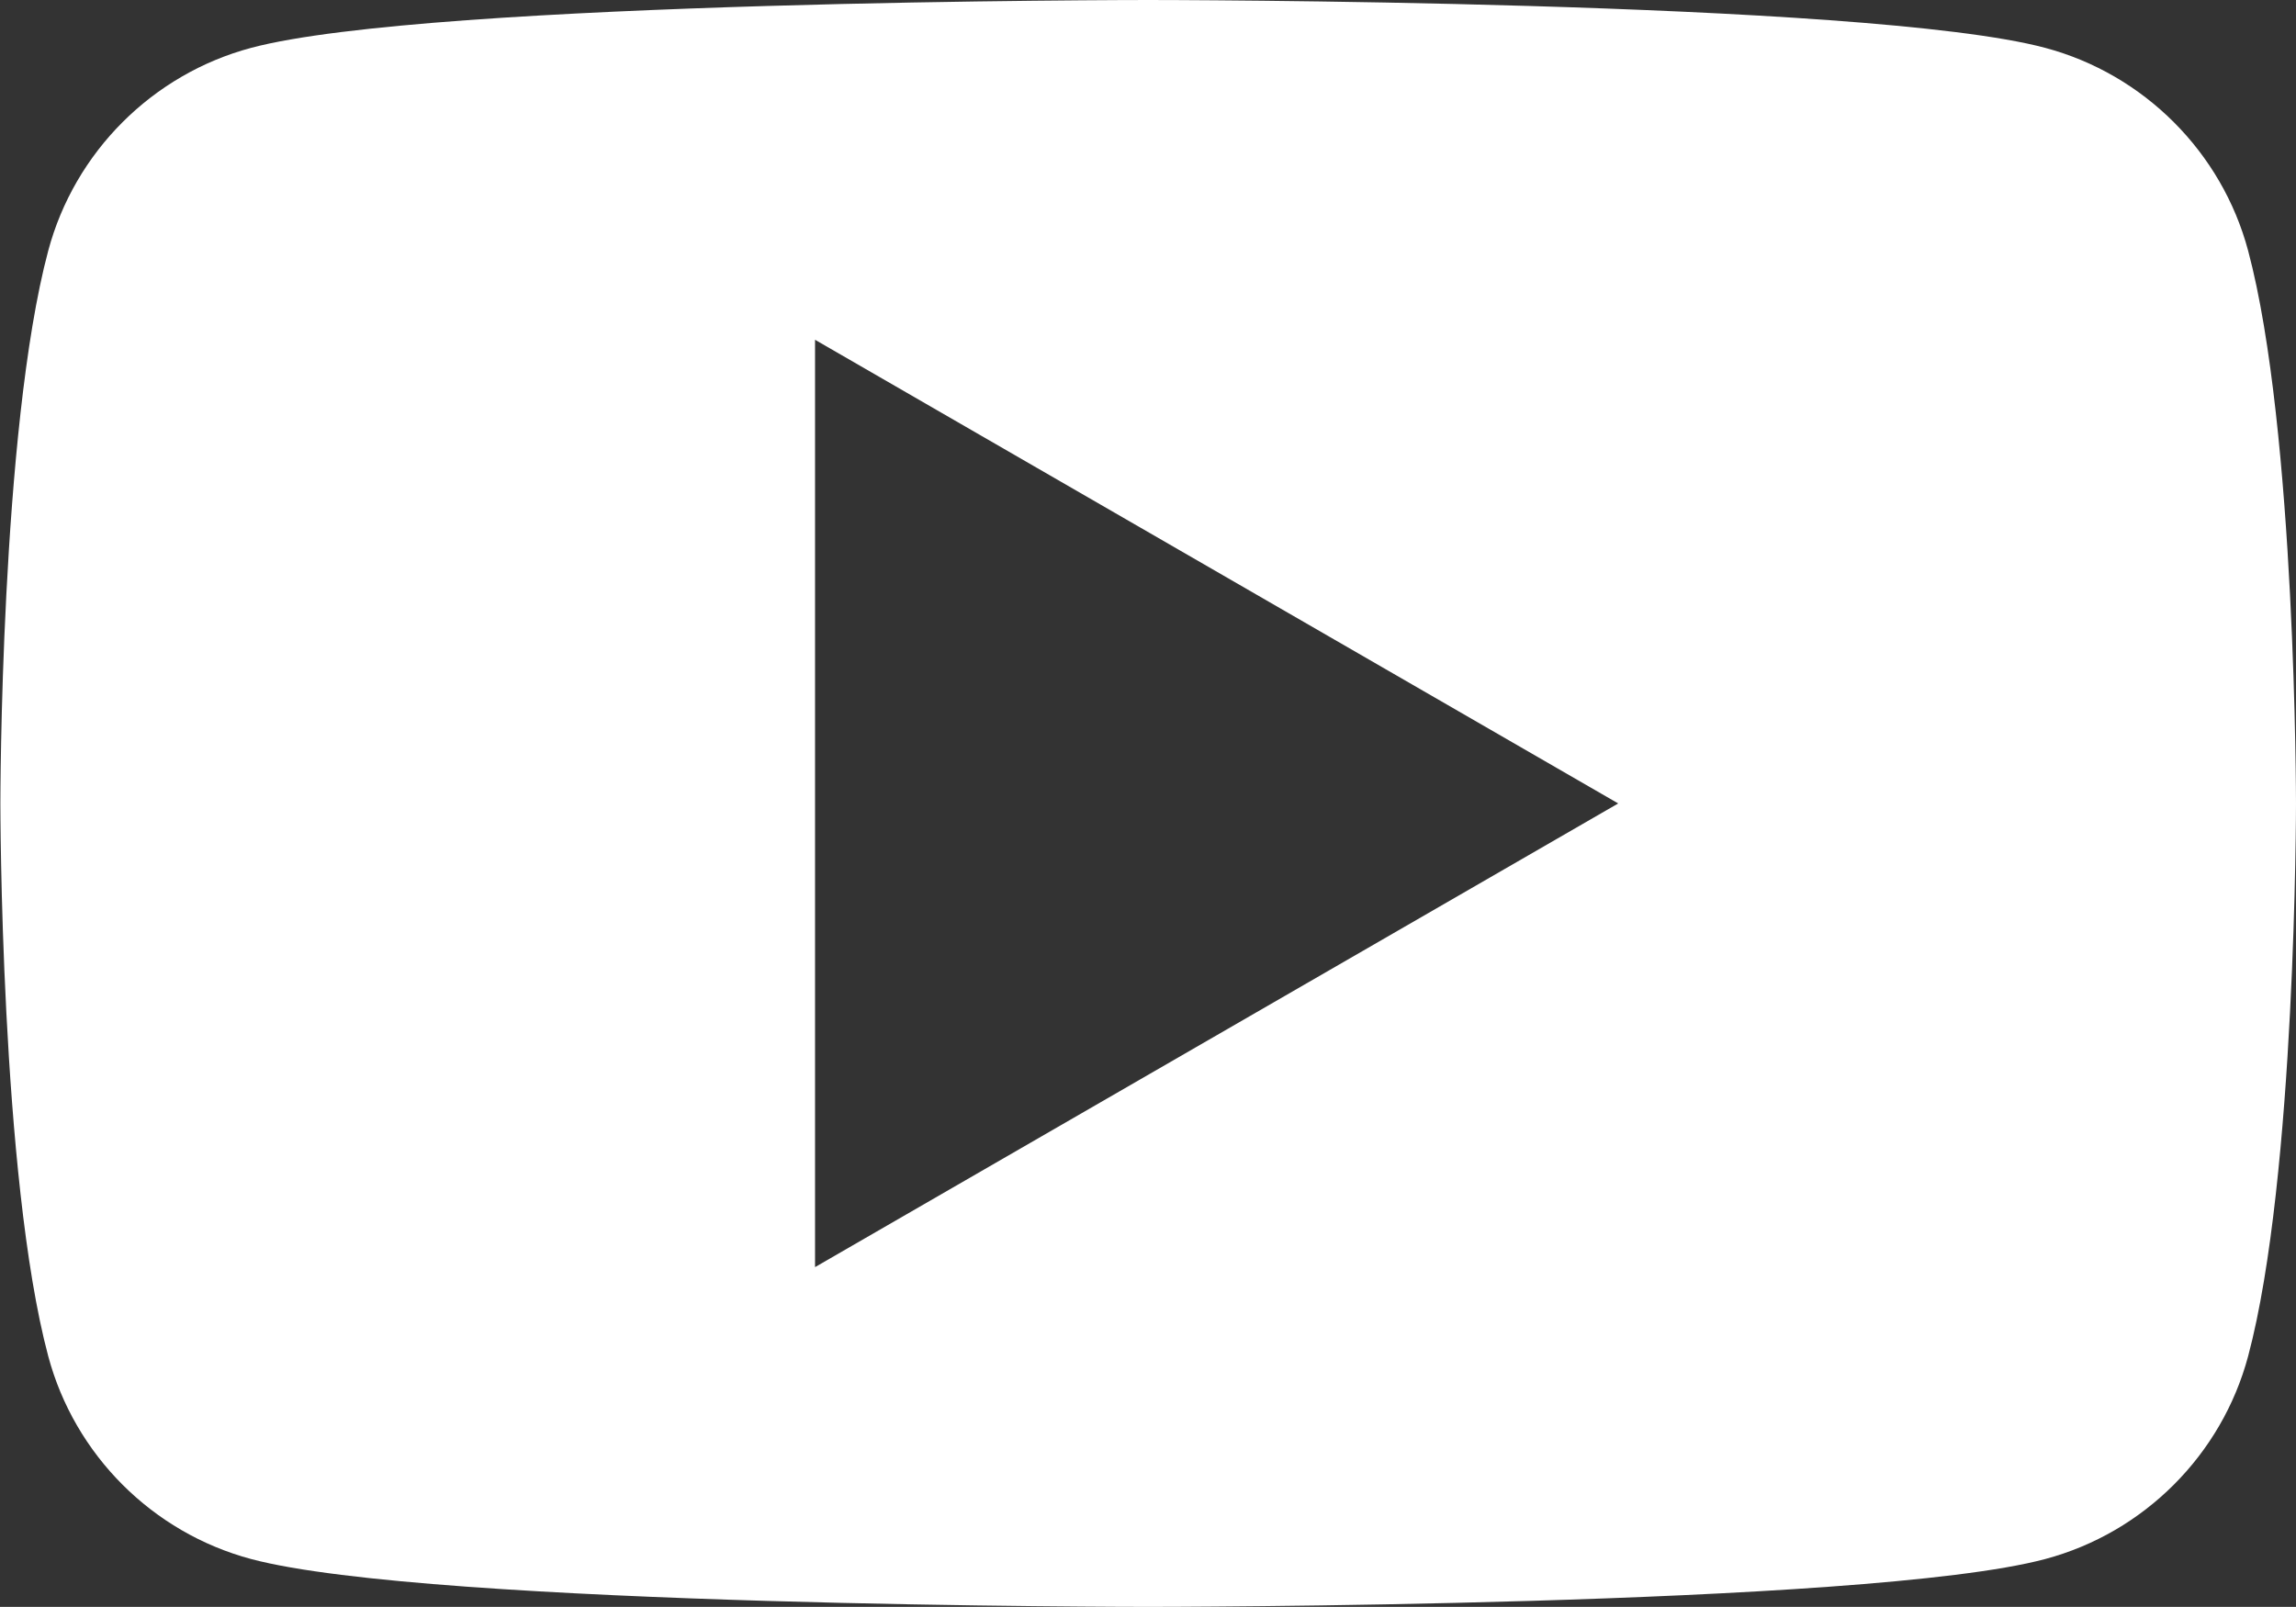
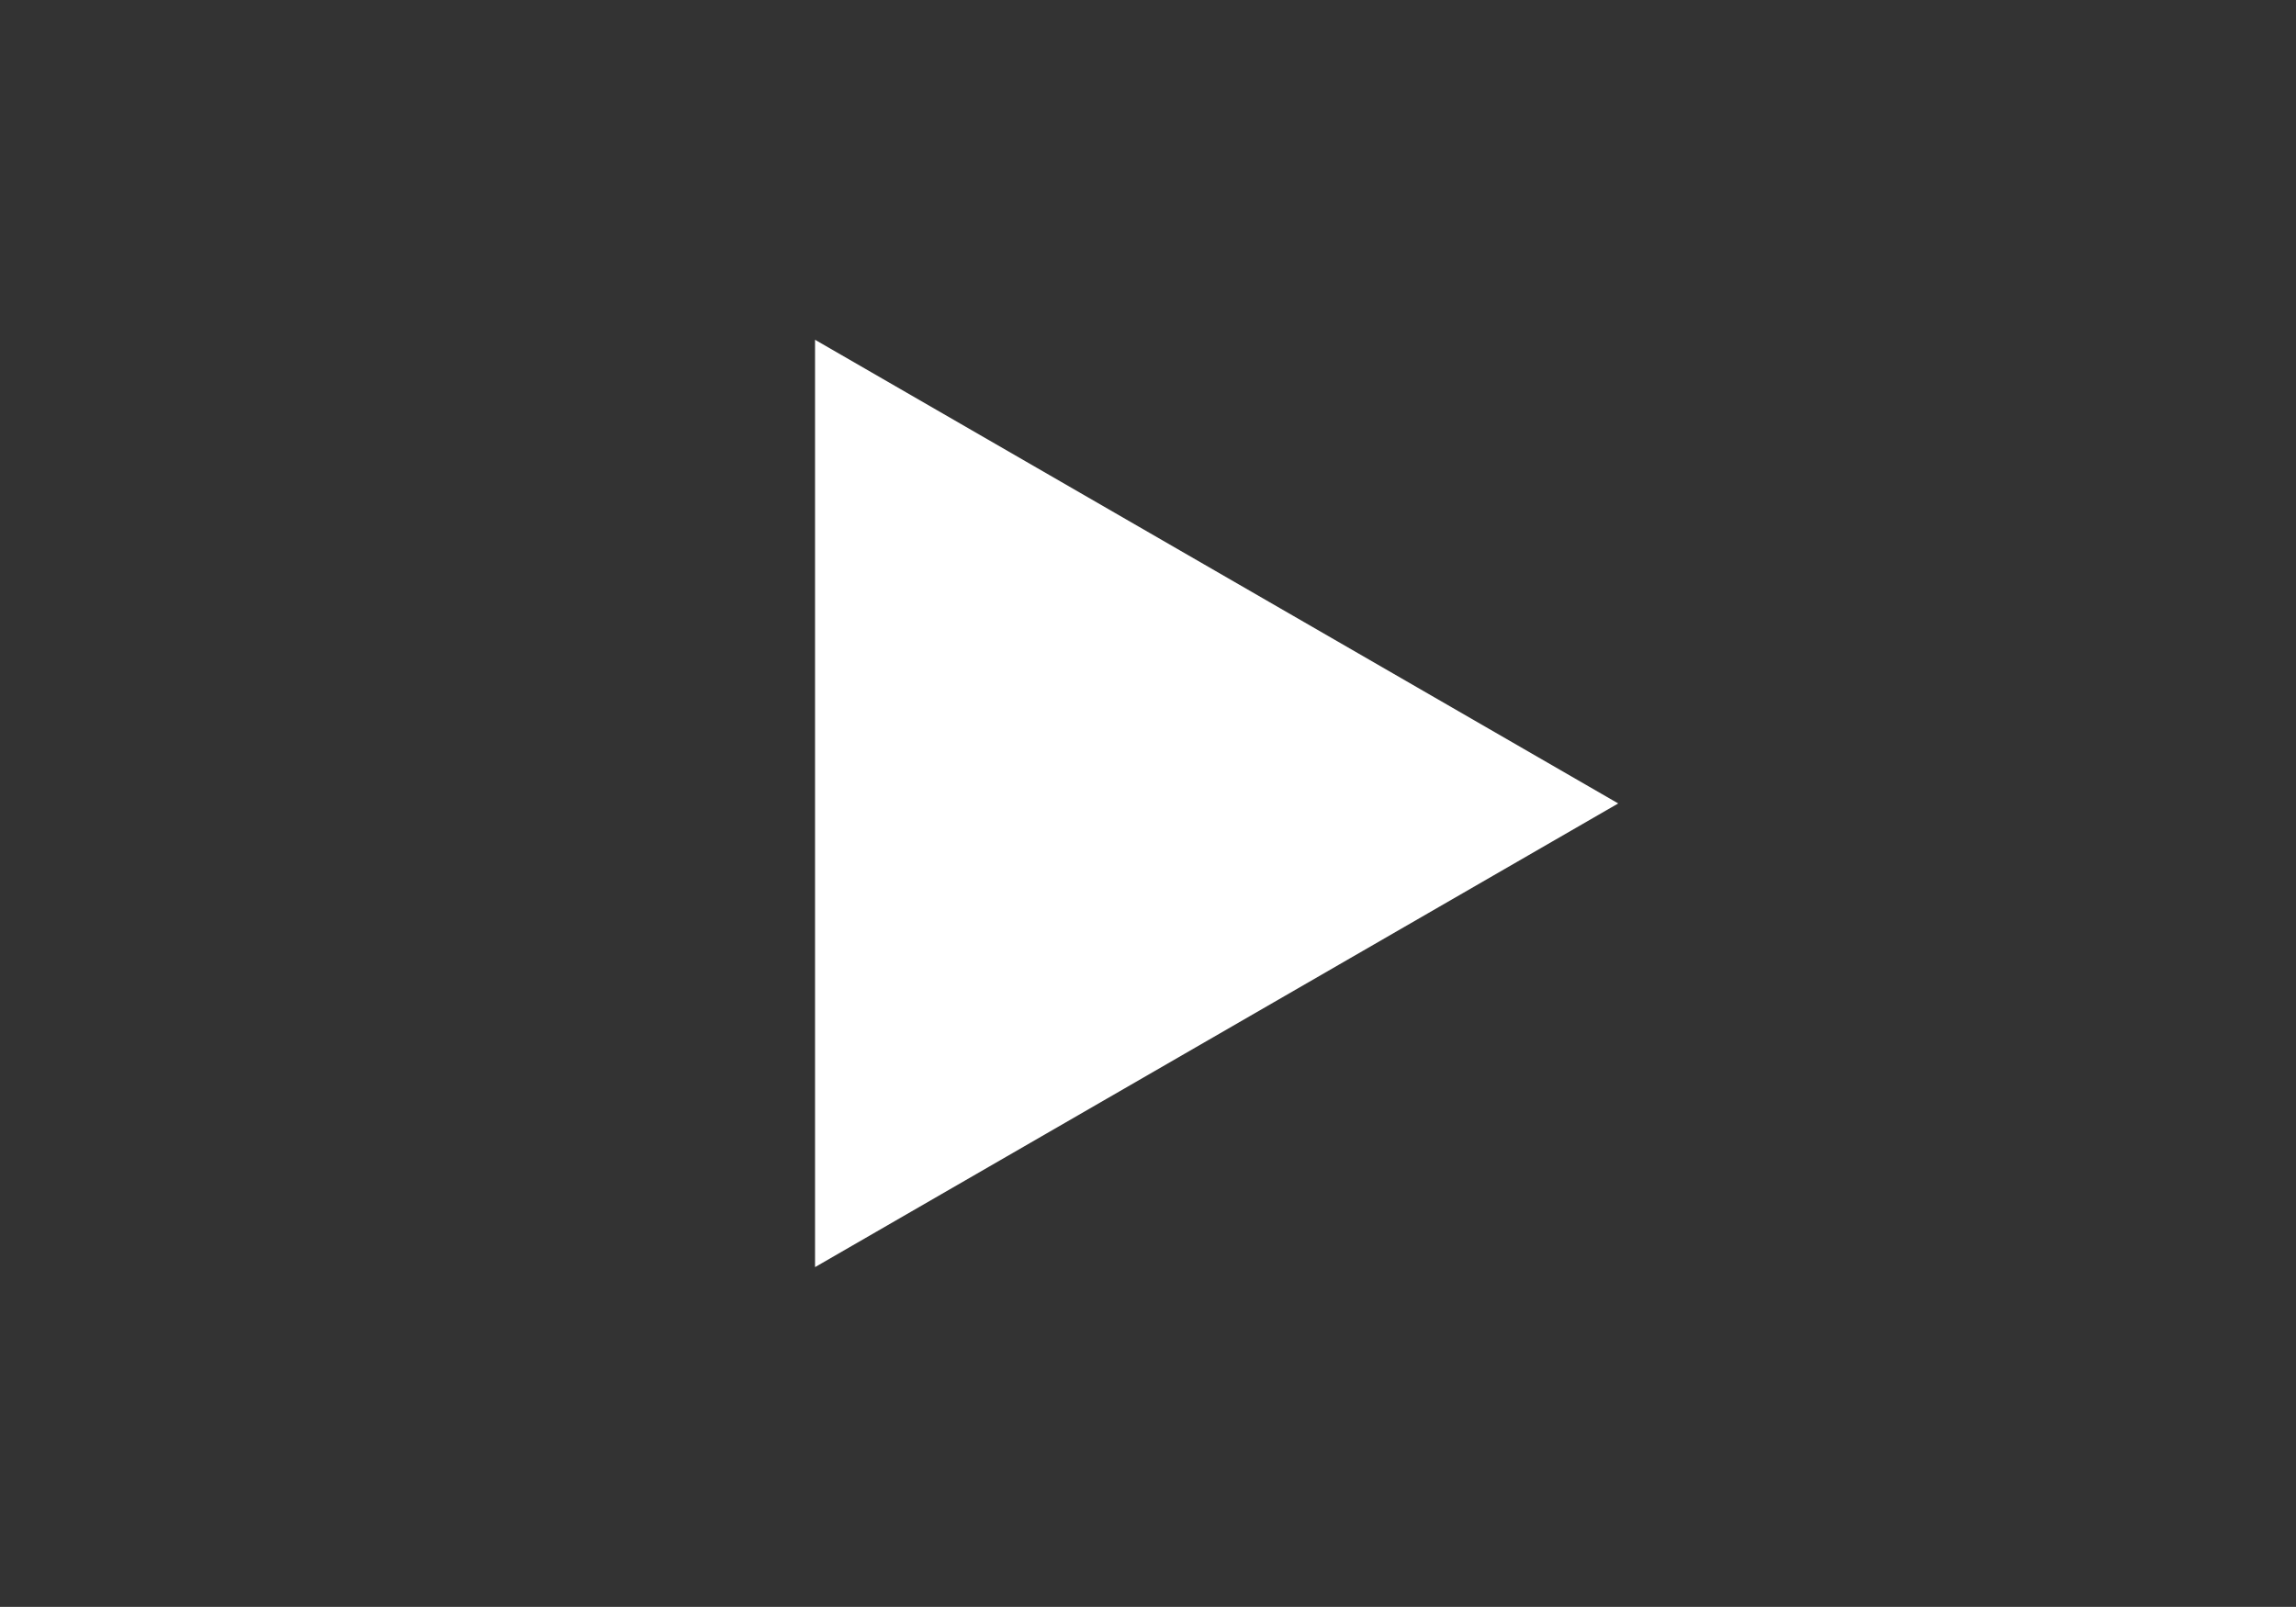
<svg xmlns="http://www.w3.org/2000/svg" id="Layer_1" viewBox="0 0 61.89 43.32">
  <rect x="0" y="0" width="61.89" height="43.32" fill="#333333" stroke="none" />
  <defs>
    <style>.cls-1{fill:#fff;}</style>
  </defs>
-   <path class="cls-1" d="m60.6,6.76c-.71-2.66-2.81-4.76-5.47-5.47-4.83-1.29-24.18-1.29-24.18-1.29,0,0-19.35,0-24.18,1.29-2.66.71-4.76,2.81-5.47,5.47-1.29,4.83-1.29,14.9-1.29,14.9,0,0,0,10.07,1.29,14.9.71,2.66,2.81,4.76,5.47,5.47,4.83,1.29,24.18,1.29,24.18,1.29,0,0,19.35,0,24.18-1.29,2.66-.71,4.76-2.81,5.47-5.47,1.29-4.83,1.29-14.9,1.29-14.9,0,0,0-10.07-1.29-14.9Zm-38.63,27.4V9.16l21.65,12.5-21.65,12.5Z" />
+   <path class="cls-1" d="m60.6,6.76Zm-38.63,27.4V9.16l21.65,12.5-21.65,12.5Z" />
</svg>